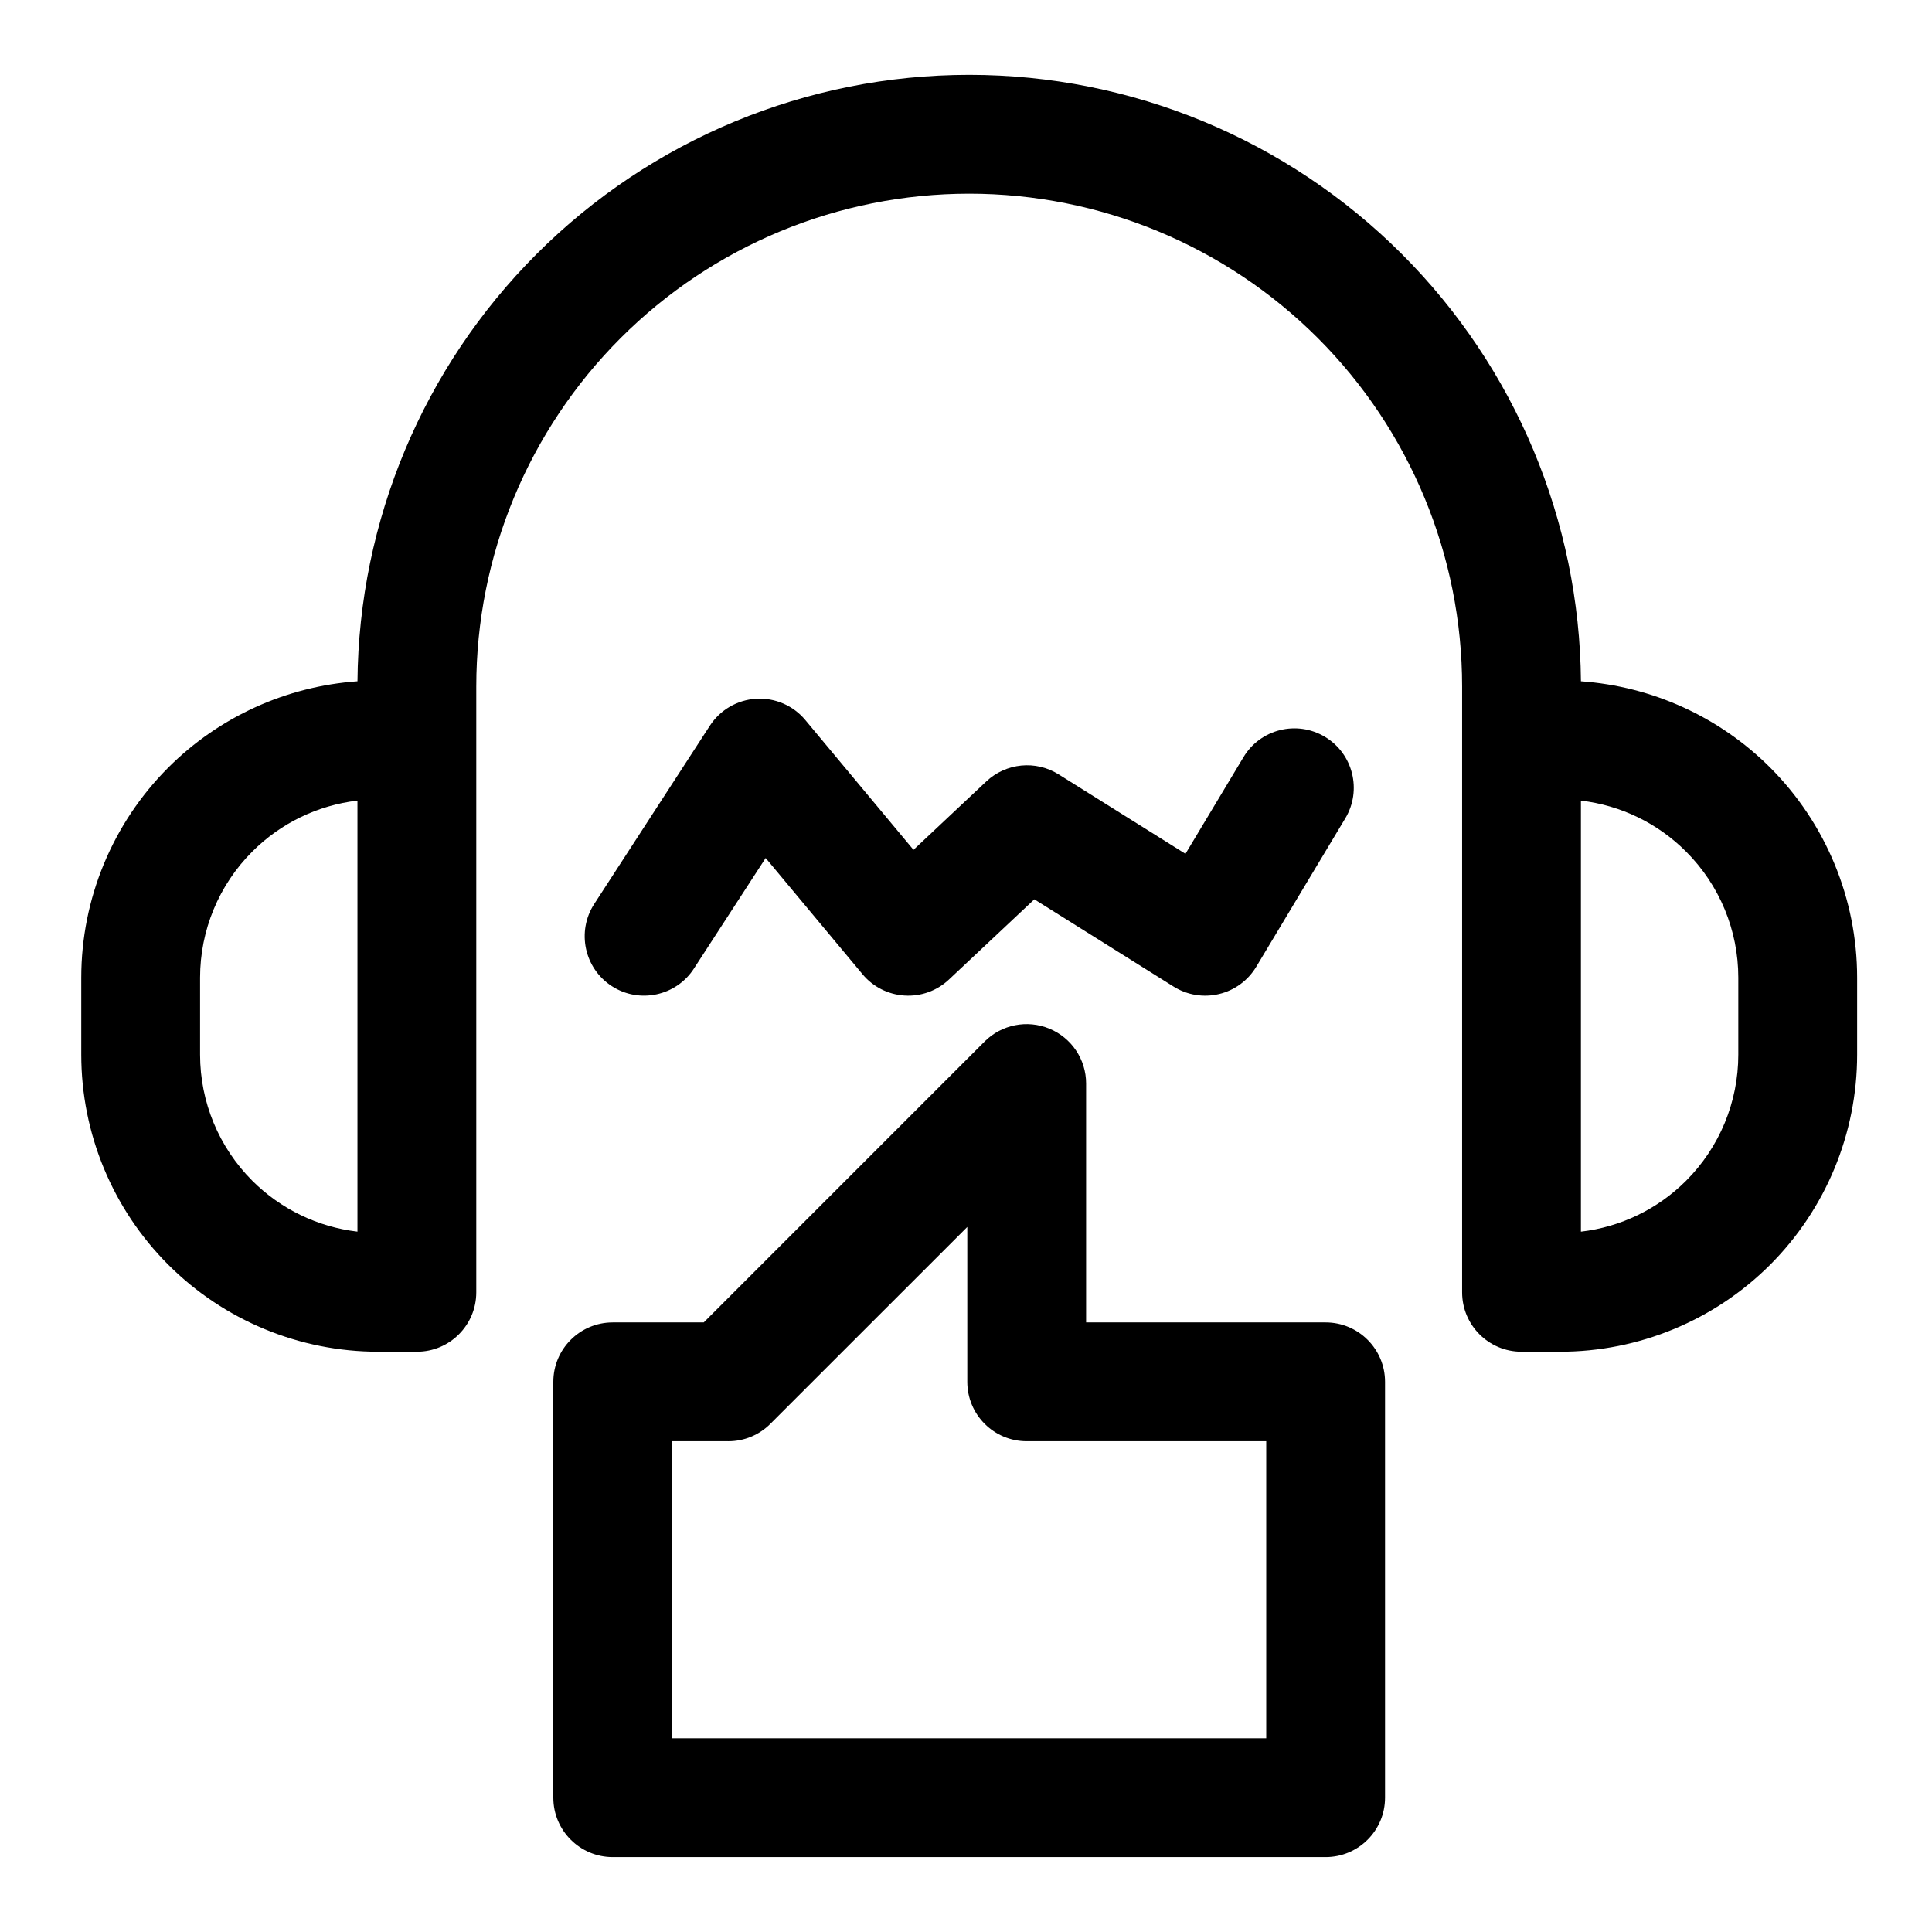
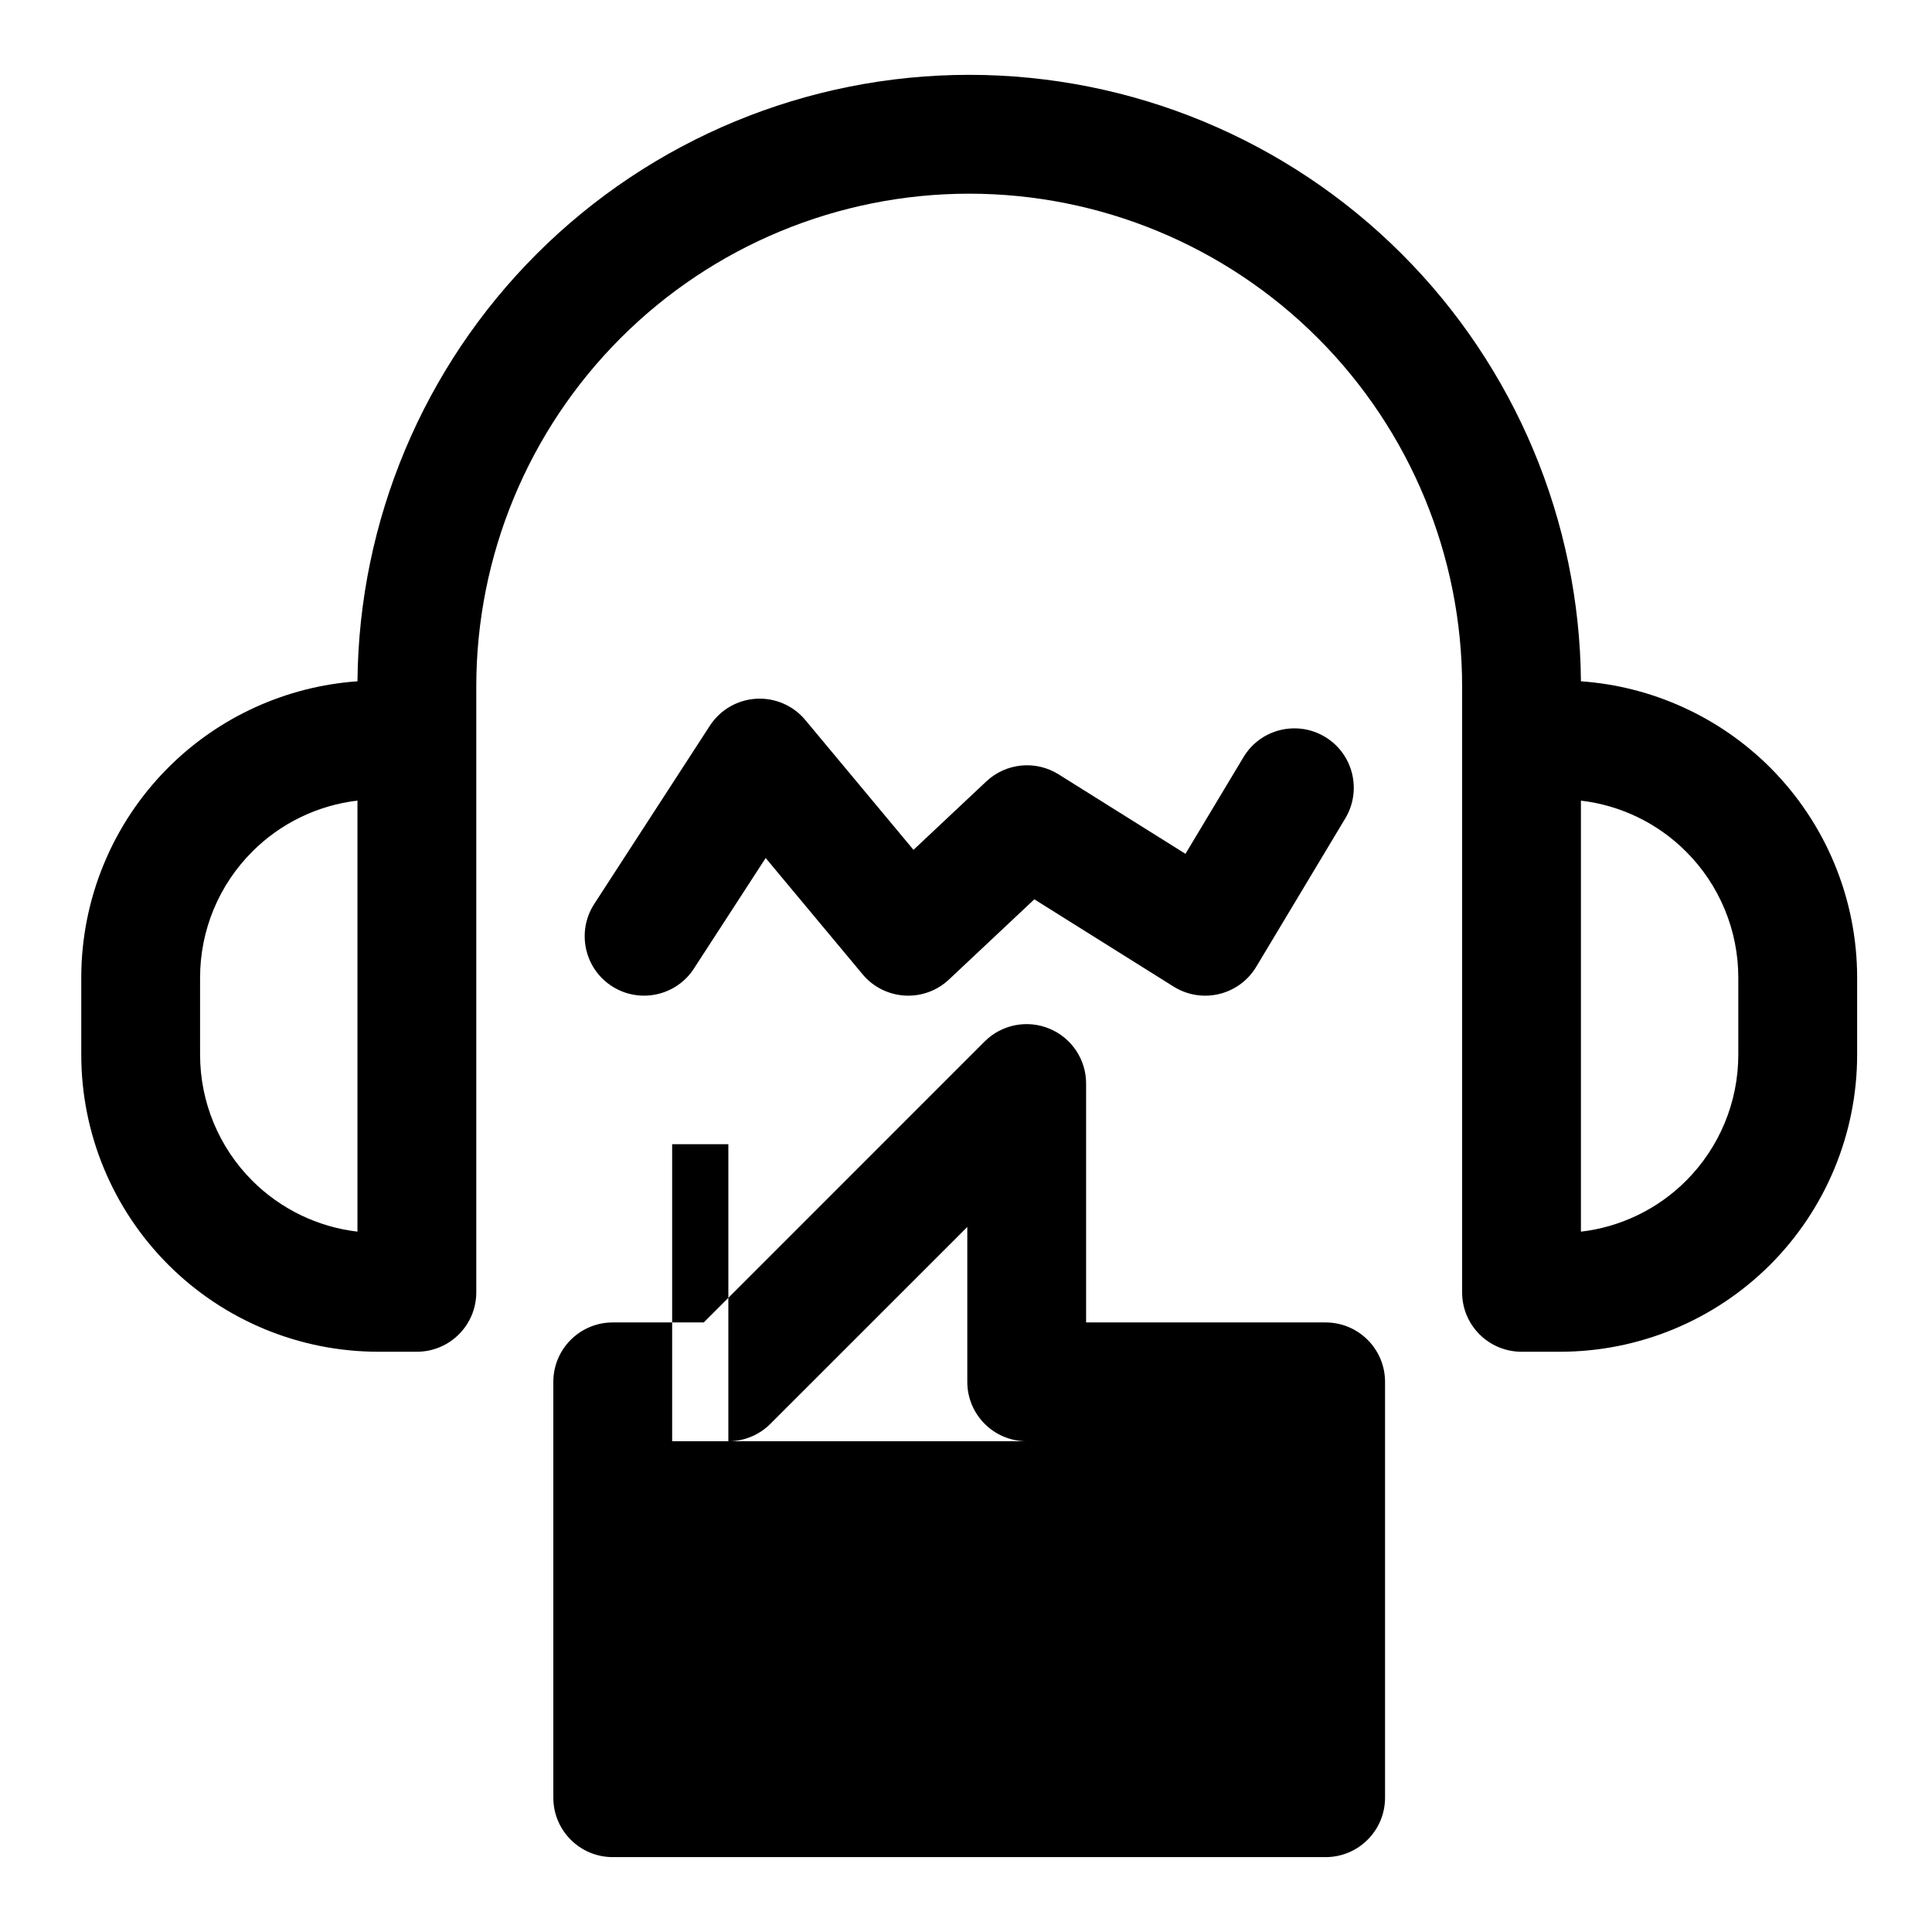
<svg xmlns="http://www.w3.org/2000/svg" fill="#000000" width="800px" height="800px" version="1.1" viewBox="144 144 512 512">
-   <path d="m330.5 494.46h-24.121c-8.691 0-15.742 7.055-15.742 15.742v110.21c0 8.691 7.055 15.742 15.742 15.742h188.93c8.691 0 15.742-7.055 15.742-15.742v-110.21c0-8.691-7.055-15.742-15.742-15.742h-63.48v-63.324c0-6.359-3.84-12.105-9.73-14.531-5.871-2.441-12.66-1.102-17.16 3.402zm6.519 31.488c4.172 0 8.188-1.652 11.133-4.613l52.191-52.176v41.043c0 8.691 7.039 15.742 15.742 15.742h63.48v78.719h-157.44v-78.719h14.895zm-98.289-201.4c-18.863 1.34-36.684 9.414-50.129 22.859-14.77 14.77-23.066 34.793-23.066 55.672v20.422c0 20.875 8.297 40.902 23.066 55.672 14.754 14.754 34.777 23.051 55.656 23.051h10.219c8.691 0 15.742-7.039 15.742-15.742v-160.54c0-34.637 13.762-67.855 38.258-92.355 24.48-24.496 57.719-38.258 92.355-38.258h0.031c34.652 0 67.871 13.762 92.371 38.258 24.48 24.496 38.242 57.719 38.242 92.355v160.54c0 8.707 7.055 15.742 15.742 15.742h10.219c20.875 0 40.902-8.297 55.672-23.051 14.754-14.77 23.051-34.793 23.051-55.672v-20.422c0-20.875-8.297-40.902-23.051-55.672-13.461-13.445-31.285-21.523-50.145-22.859-0.363-42.492-17.398-83.16-47.469-113.23-30.402-30.402-71.637-47.484-114.63-47.484h-0.031c-42.996 0-84.23 17.082-114.63 47.484-30.07 30.07-47.105 70.738-47.469 113.23zm0 31.629v114.22c-10.484-1.227-20.324-5.953-27.867-13.492-8.863-8.863-13.84-20.875-13.84-33.41v-20.422c0-12.531 4.977-24.547 13.84-33.395 7.543-7.559 17.383-12.281 27.867-13.508zm324.23 0c10.5 1.227 20.324 5.953 27.867 13.508 8.863 8.848 13.84 20.859 13.84 33.395v20.422c0 12.531-4.977 24.547-13.84 33.41-7.543 7.543-17.367 12.266-27.867 13.492zm-235.07 44.508 19.02-29.301 25.68 30.812c2.769 3.336 6.801 5.367 11.133 5.637 4.328 0.27 8.582-1.258 11.746-4.234l22.641-21.27 36.934 23.145c3.59 2.234 7.918 2.945 12.027 1.953 4.109-0.977 7.652-3.574 9.84-7.211l23.617-39.359c4.457-7.445 2.047-17.129-5.398-21.586-7.461-4.473-17.145-2.062-21.602 5.398l-15.367 25.602-33.629-21.066c-6.062-3.793-13.918-3.023-19.145 1.875l-19.301 18.137-28.668-34.402c-3.195-3.84-8.031-5.934-13.035-5.637-4.992 0.301-9.539 2.945-12.266 7.148l-30.637 47.23c-4.723 7.289-2.644 17.051 4.644 21.773 7.289 4.723 17.051 2.644 21.773-4.644z" fill-rule="evenodd" />
+   <path d="m330.5 494.46h-24.121c-8.691 0-15.742 7.055-15.742 15.742v110.21c0 8.691 7.055 15.742 15.742 15.742h188.93c8.691 0 15.742-7.055 15.742-15.742v-110.21c0-8.691-7.055-15.742-15.742-15.742h-63.48v-63.324c0-6.359-3.84-12.105-9.73-14.531-5.871-2.441-12.66-1.102-17.16 3.402zm6.519 31.488c4.172 0 8.188-1.652 11.133-4.613l52.191-52.176v41.043c0 8.691 7.039 15.742 15.742 15.742h63.48h-157.44v-78.719h14.895zm-98.289-201.4c-18.863 1.34-36.684 9.414-50.129 22.859-14.77 14.77-23.066 34.793-23.066 55.672v20.422c0 20.875 8.297 40.902 23.066 55.672 14.754 14.754 34.777 23.051 55.656 23.051h10.219c8.691 0 15.742-7.039 15.742-15.742v-160.54c0-34.637 13.762-67.855 38.258-92.355 24.48-24.496 57.719-38.258 92.355-38.258h0.031c34.652 0 67.871 13.762 92.371 38.258 24.48 24.496 38.242 57.719 38.242 92.355v160.54c0 8.707 7.055 15.742 15.742 15.742h10.219c20.875 0 40.902-8.297 55.672-23.051 14.754-14.77 23.051-34.793 23.051-55.672v-20.422c0-20.875-8.297-40.902-23.051-55.672-13.461-13.445-31.285-21.523-50.145-22.859-0.363-42.492-17.398-83.16-47.469-113.23-30.402-30.402-71.637-47.484-114.63-47.484h-0.031c-42.996 0-84.23 17.082-114.63 47.484-30.07 30.07-47.105 70.738-47.469 113.23zm0 31.629v114.22c-10.484-1.227-20.324-5.953-27.867-13.492-8.863-8.863-13.84-20.875-13.84-33.41v-20.422c0-12.531 4.977-24.547 13.84-33.395 7.543-7.559 17.383-12.281 27.867-13.508zm324.23 0c10.5 1.227 20.324 5.953 27.867 13.508 8.863 8.848 13.84 20.859 13.84 33.395v20.422c0 12.531-4.977 24.547-13.84 33.41-7.543 7.543-17.367 12.266-27.867 13.492zm-235.07 44.508 19.02-29.301 25.68 30.812c2.769 3.336 6.801 5.367 11.133 5.637 4.328 0.27 8.582-1.258 11.746-4.234l22.641-21.27 36.934 23.145c3.59 2.234 7.918 2.945 12.027 1.953 4.109-0.977 7.652-3.574 9.84-7.211l23.617-39.359c4.457-7.445 2.047-17.129-5.398-21.586-7.461-4.473-17.145-2.062-21.602 5.398l-15.367 25.602-33.629-21.066c-6.062-3.793-13.918-3.023-19.145 1.875l-19.301 18.137-28.668-34.402c-3.195-3.84-8.031-5.934-13.035-5.637-4.992 0.301-9.539 2.945-12.266 7.148l-30.637 47.23c-4.723 7.289-2.644 17.051 4.644 21.773 7.289 4.723 17.051 2.644 21.773-4.644z" fill-rule="evenodd" />
</svg>